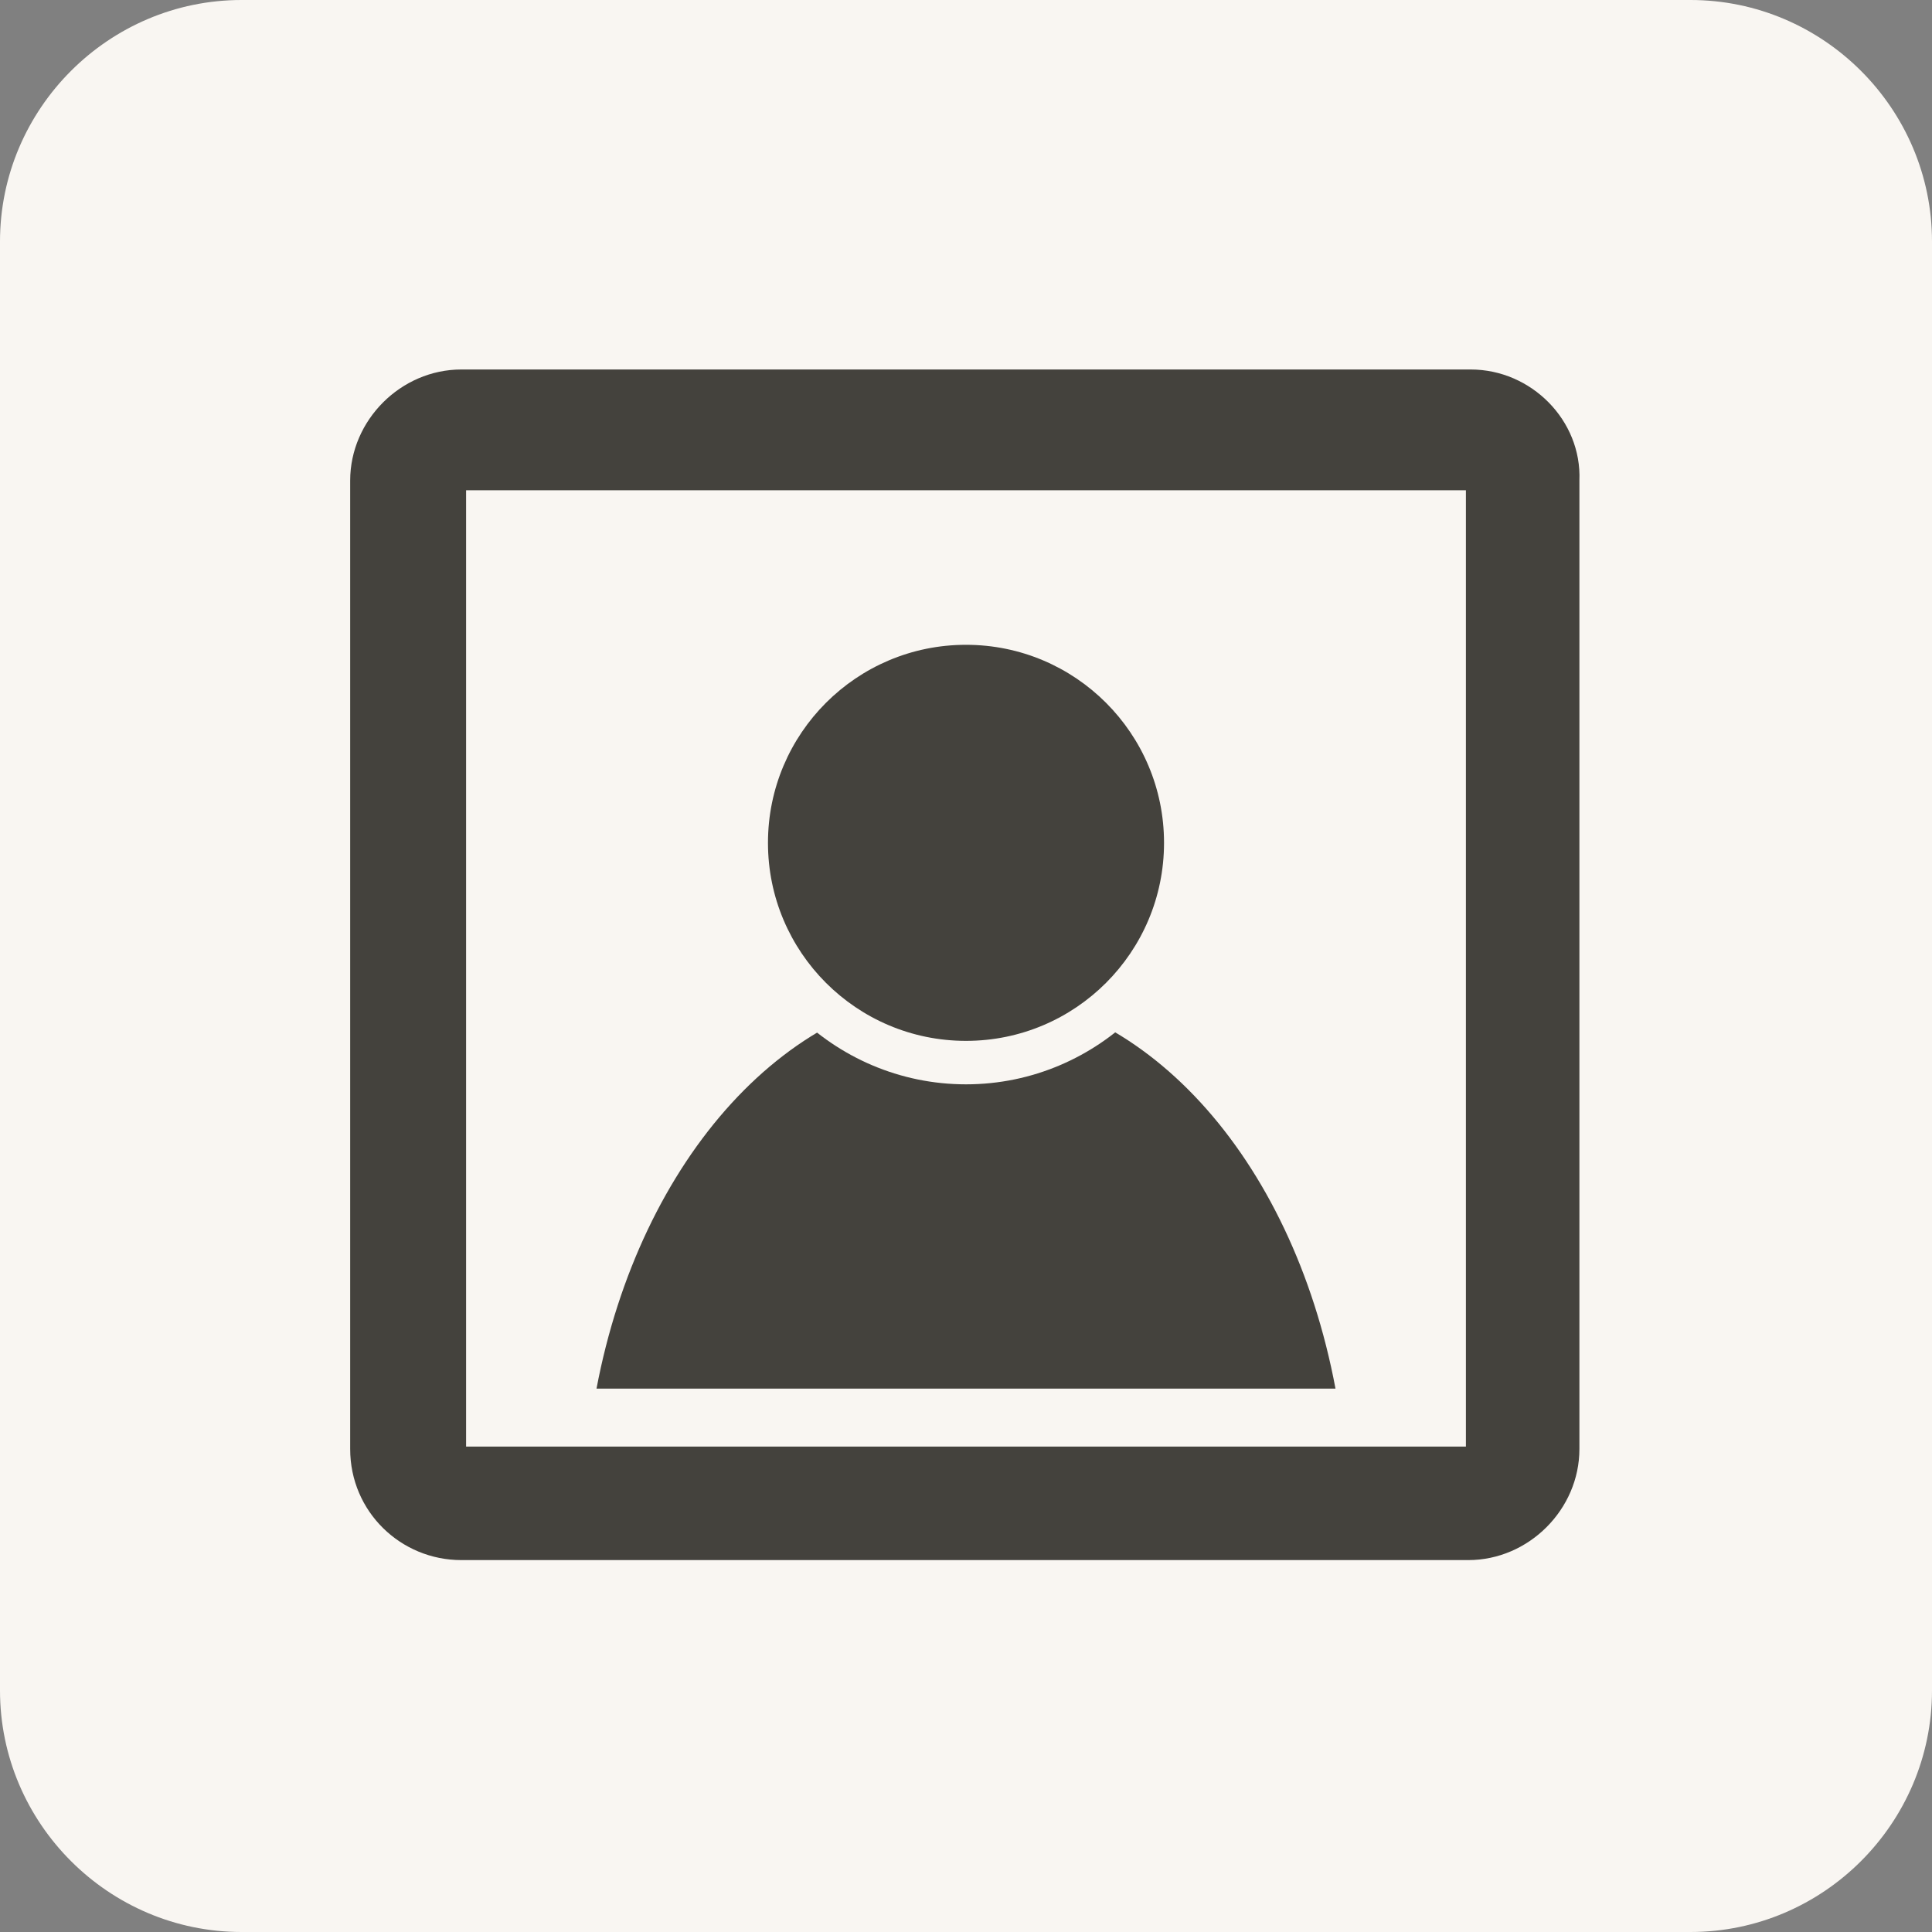
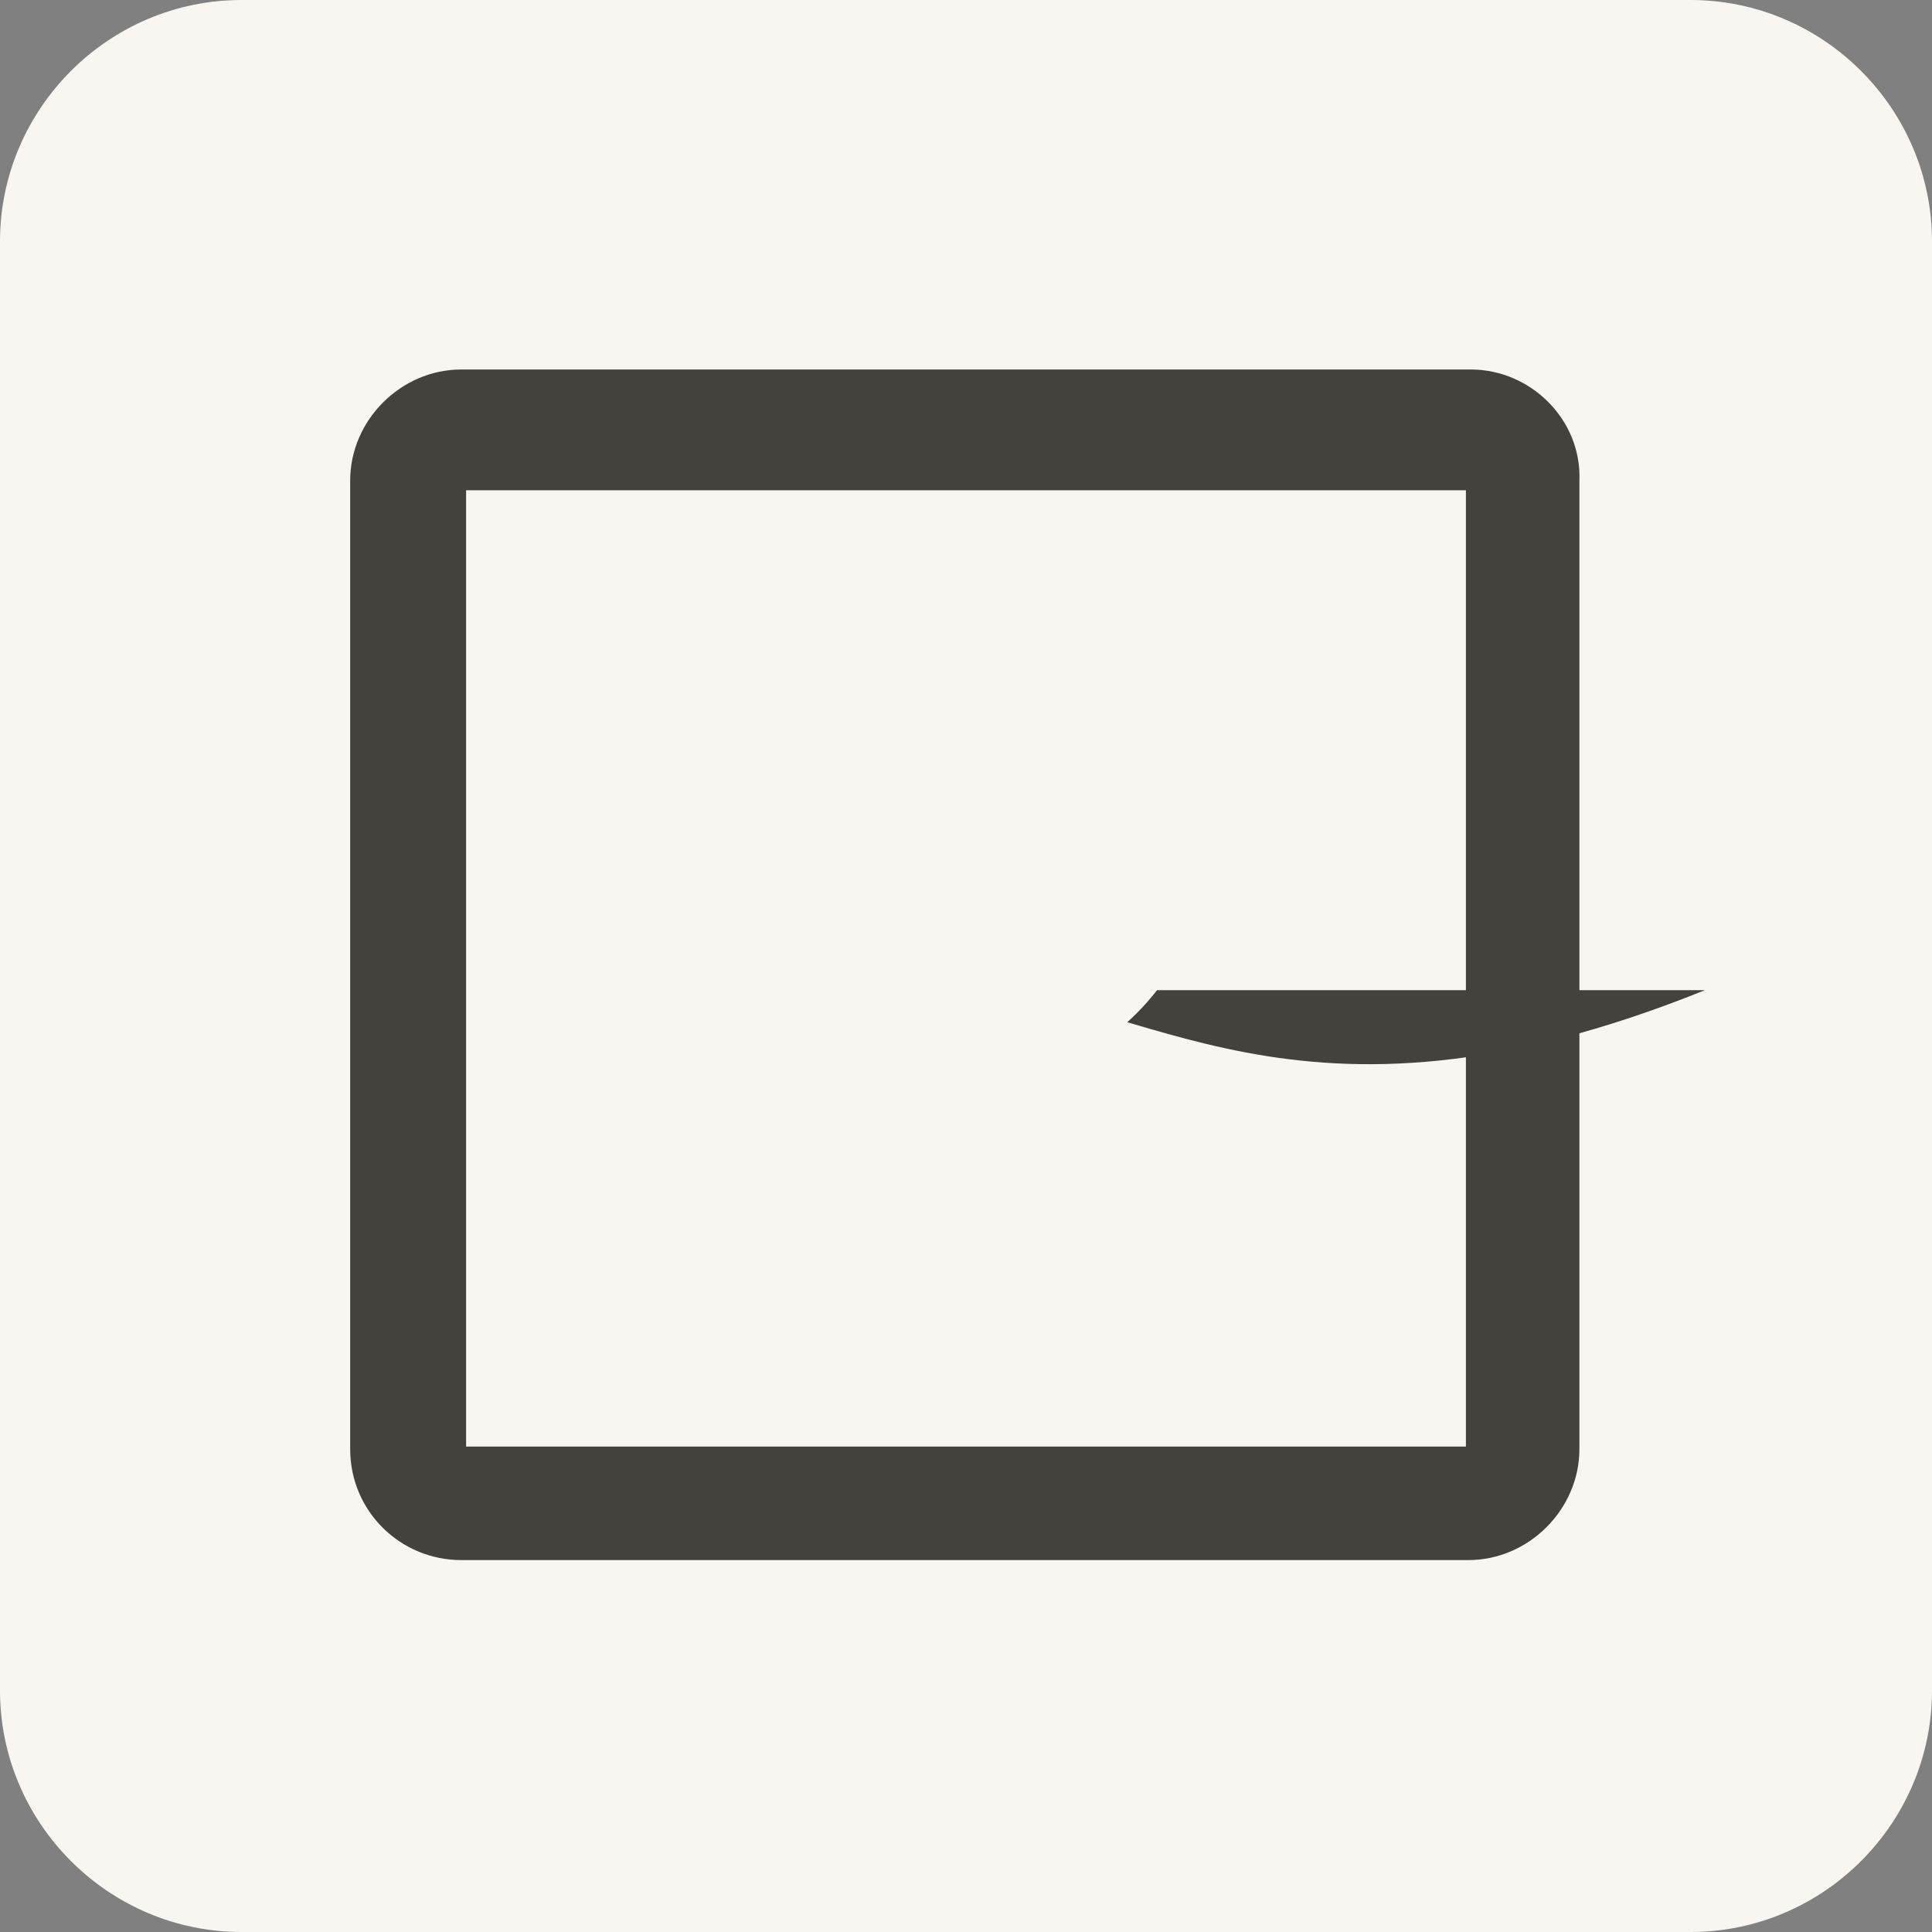
<svg xmlns="http://www.w3.org/2000/svg" version="1.1" id="レイヤー_1" x="0px" y="0px" viewBox="0 0 80 80" style="enable-background:new 0 0 80 80;" xml:space="preserve">
  <rect x="0" y="0" width="80" height="80" fill="#808080" stroke="none" />
  <style type="text/css">
	.st0{fill:#F9F6F2;}
	.st1{fill:#44423D;}
</style>
  <g>
    <path class="st0" d="M80,70c0,5.5-4.5,10-10,10H10C4.5,80,0,75.5,0,70V10C0,4.5,4.5,0,10,0h60c5.5,0,10,4.5,10,10V70z" />
  </g>
  <path class="st1" d="M60.9,15.3H19.1c-2.5,0-4.6,2.1-4.6,4.6v40.1c0,2.6,2.1,4.6,4.6,4.6h41.7c2.5,0,4.6-2.1,4.6-4.6V19.9  C65.5,17.4,63.4,15.3,60.9,15.3z M60.7,59.9H19.3V20.3h41.4V59.9z" />
-   <path class="st1" d="M40,41c-7.3,0-13.5,7-15.3,16.5h30.6C53.5,47.9,47.3,41,40,41z" />
+   <path class="st1" d="M40,41h30.6C53.5,47.9,47.3,41,40,41z" />
  <g>
    <path class="st0" d="M40,44.9c-5.5,0-10-4.5-10-10s4.5-10,10-10s10,4.5,10,10S45.5,44.9,40,44.9z" />
-     <circle class="st1" cx="40" cy="34.9" r="8.2" />
  </g>
</svg>